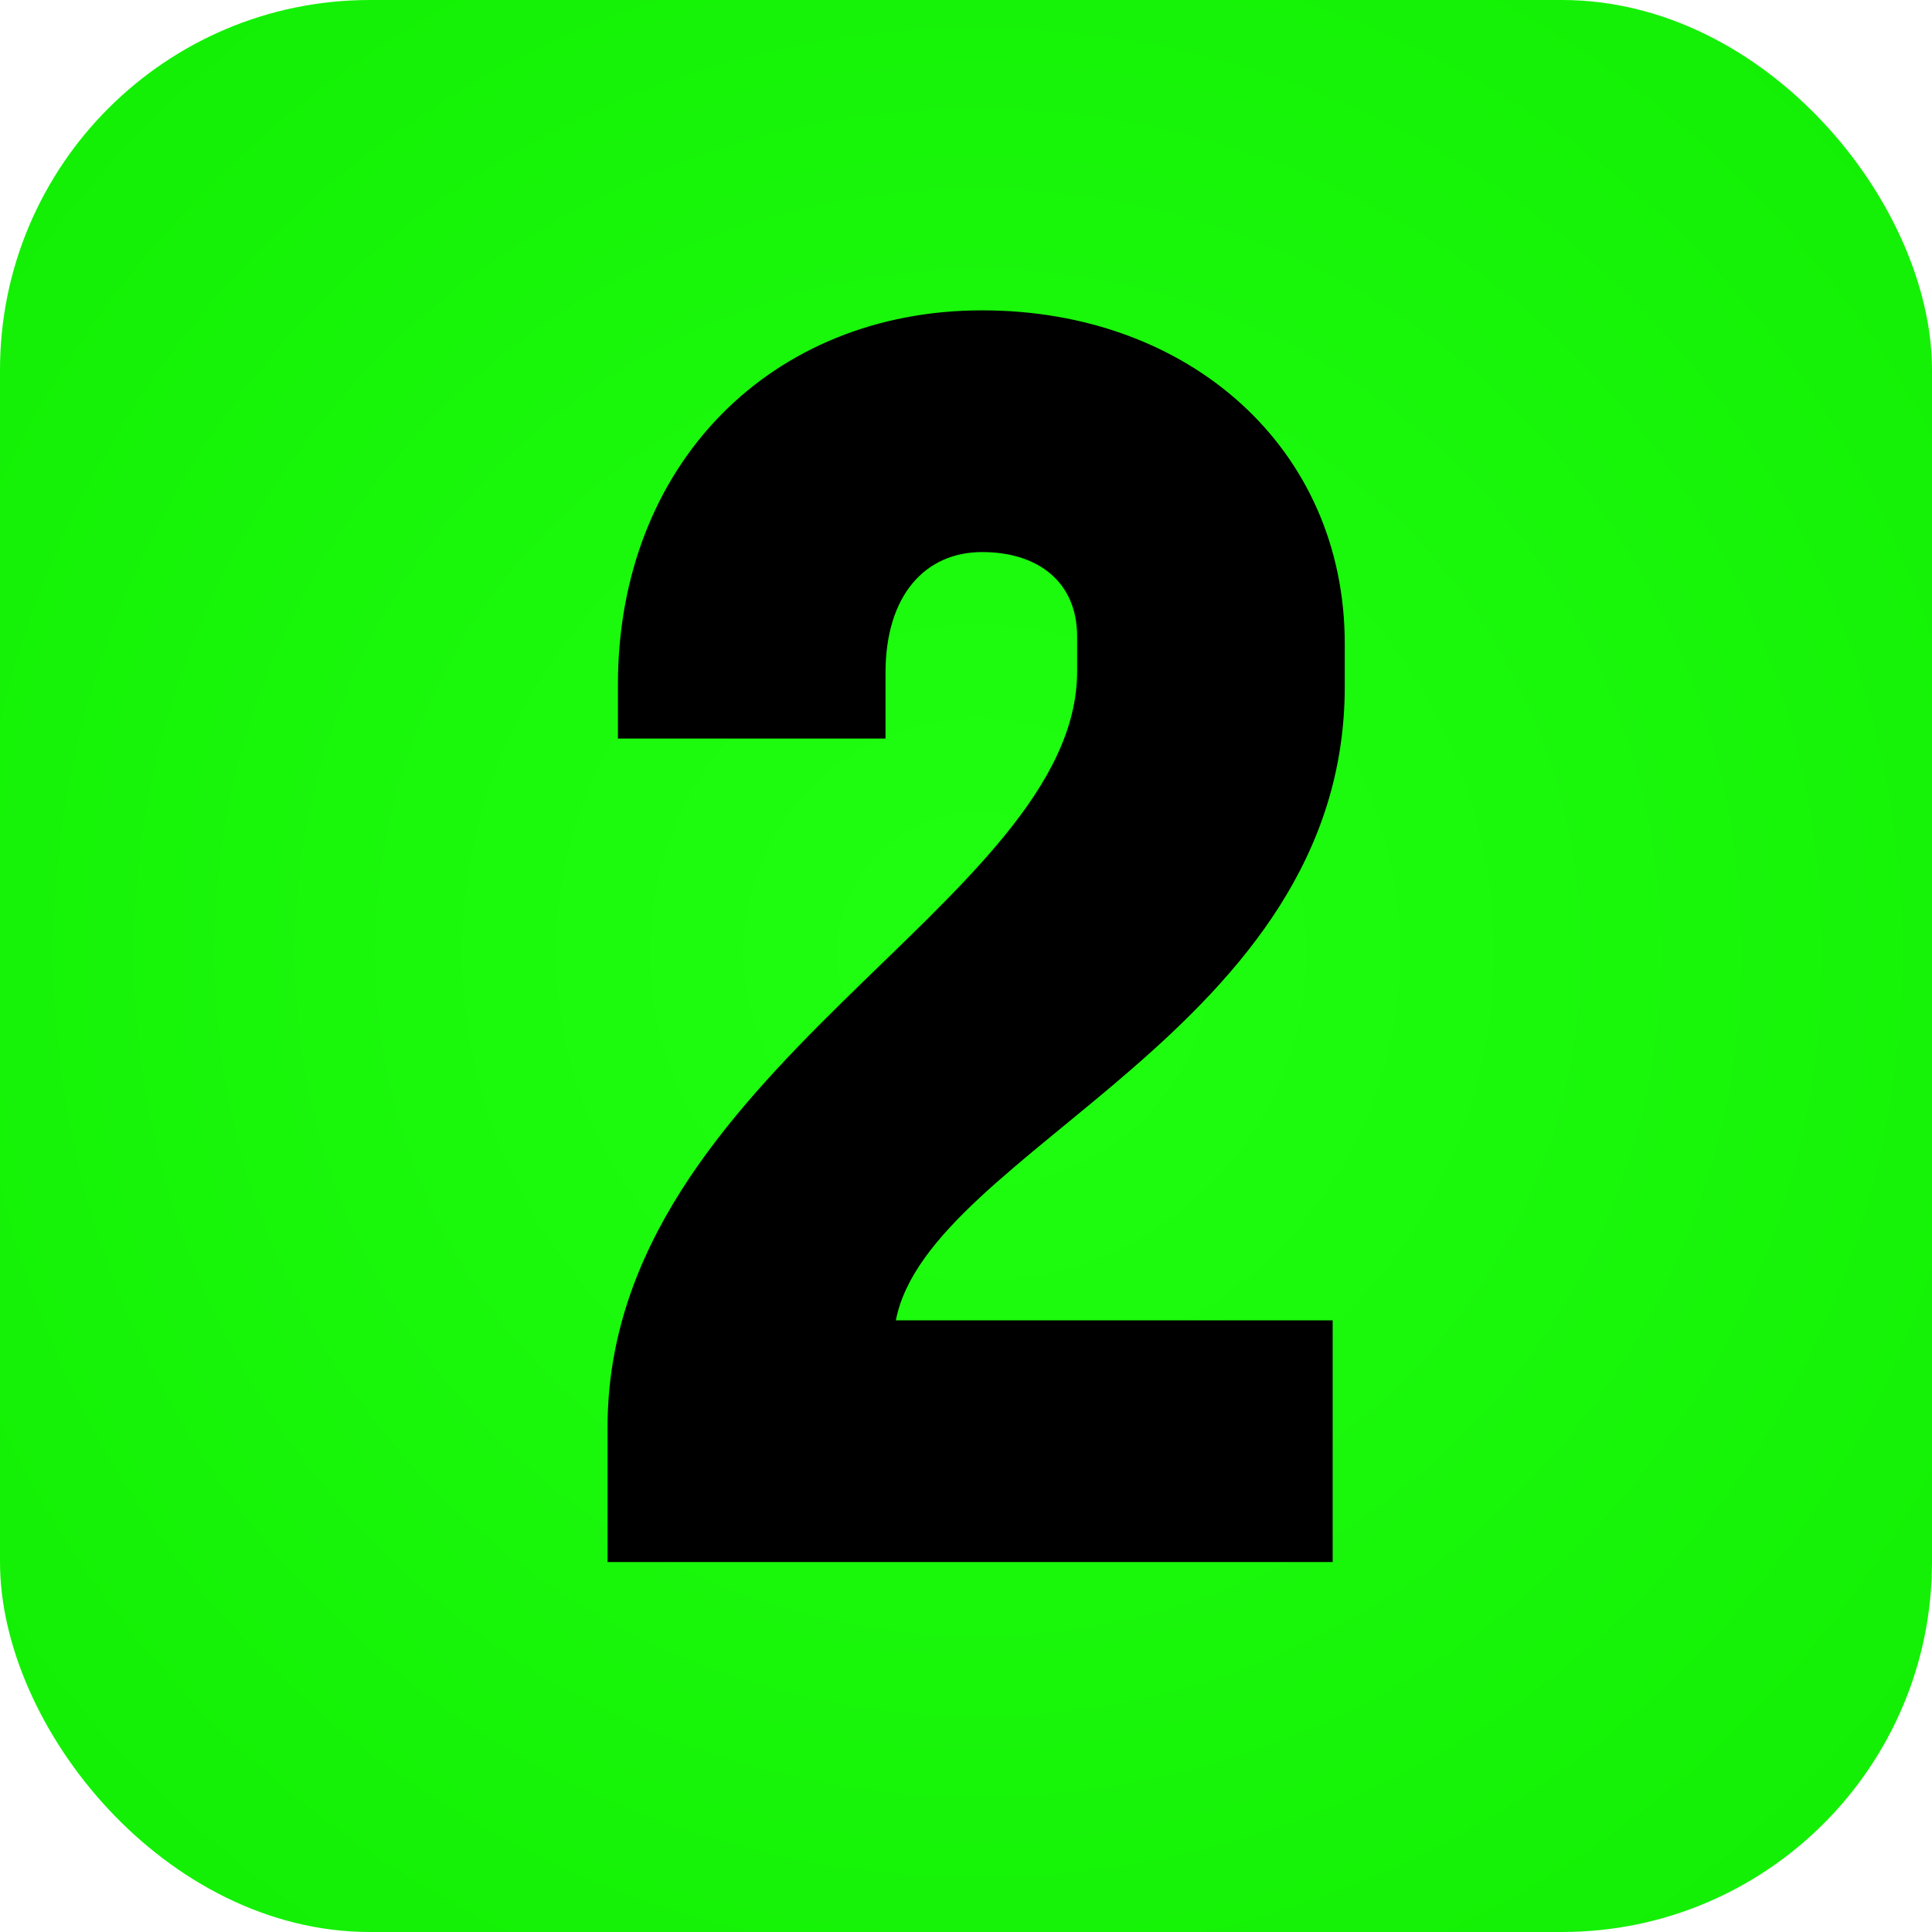
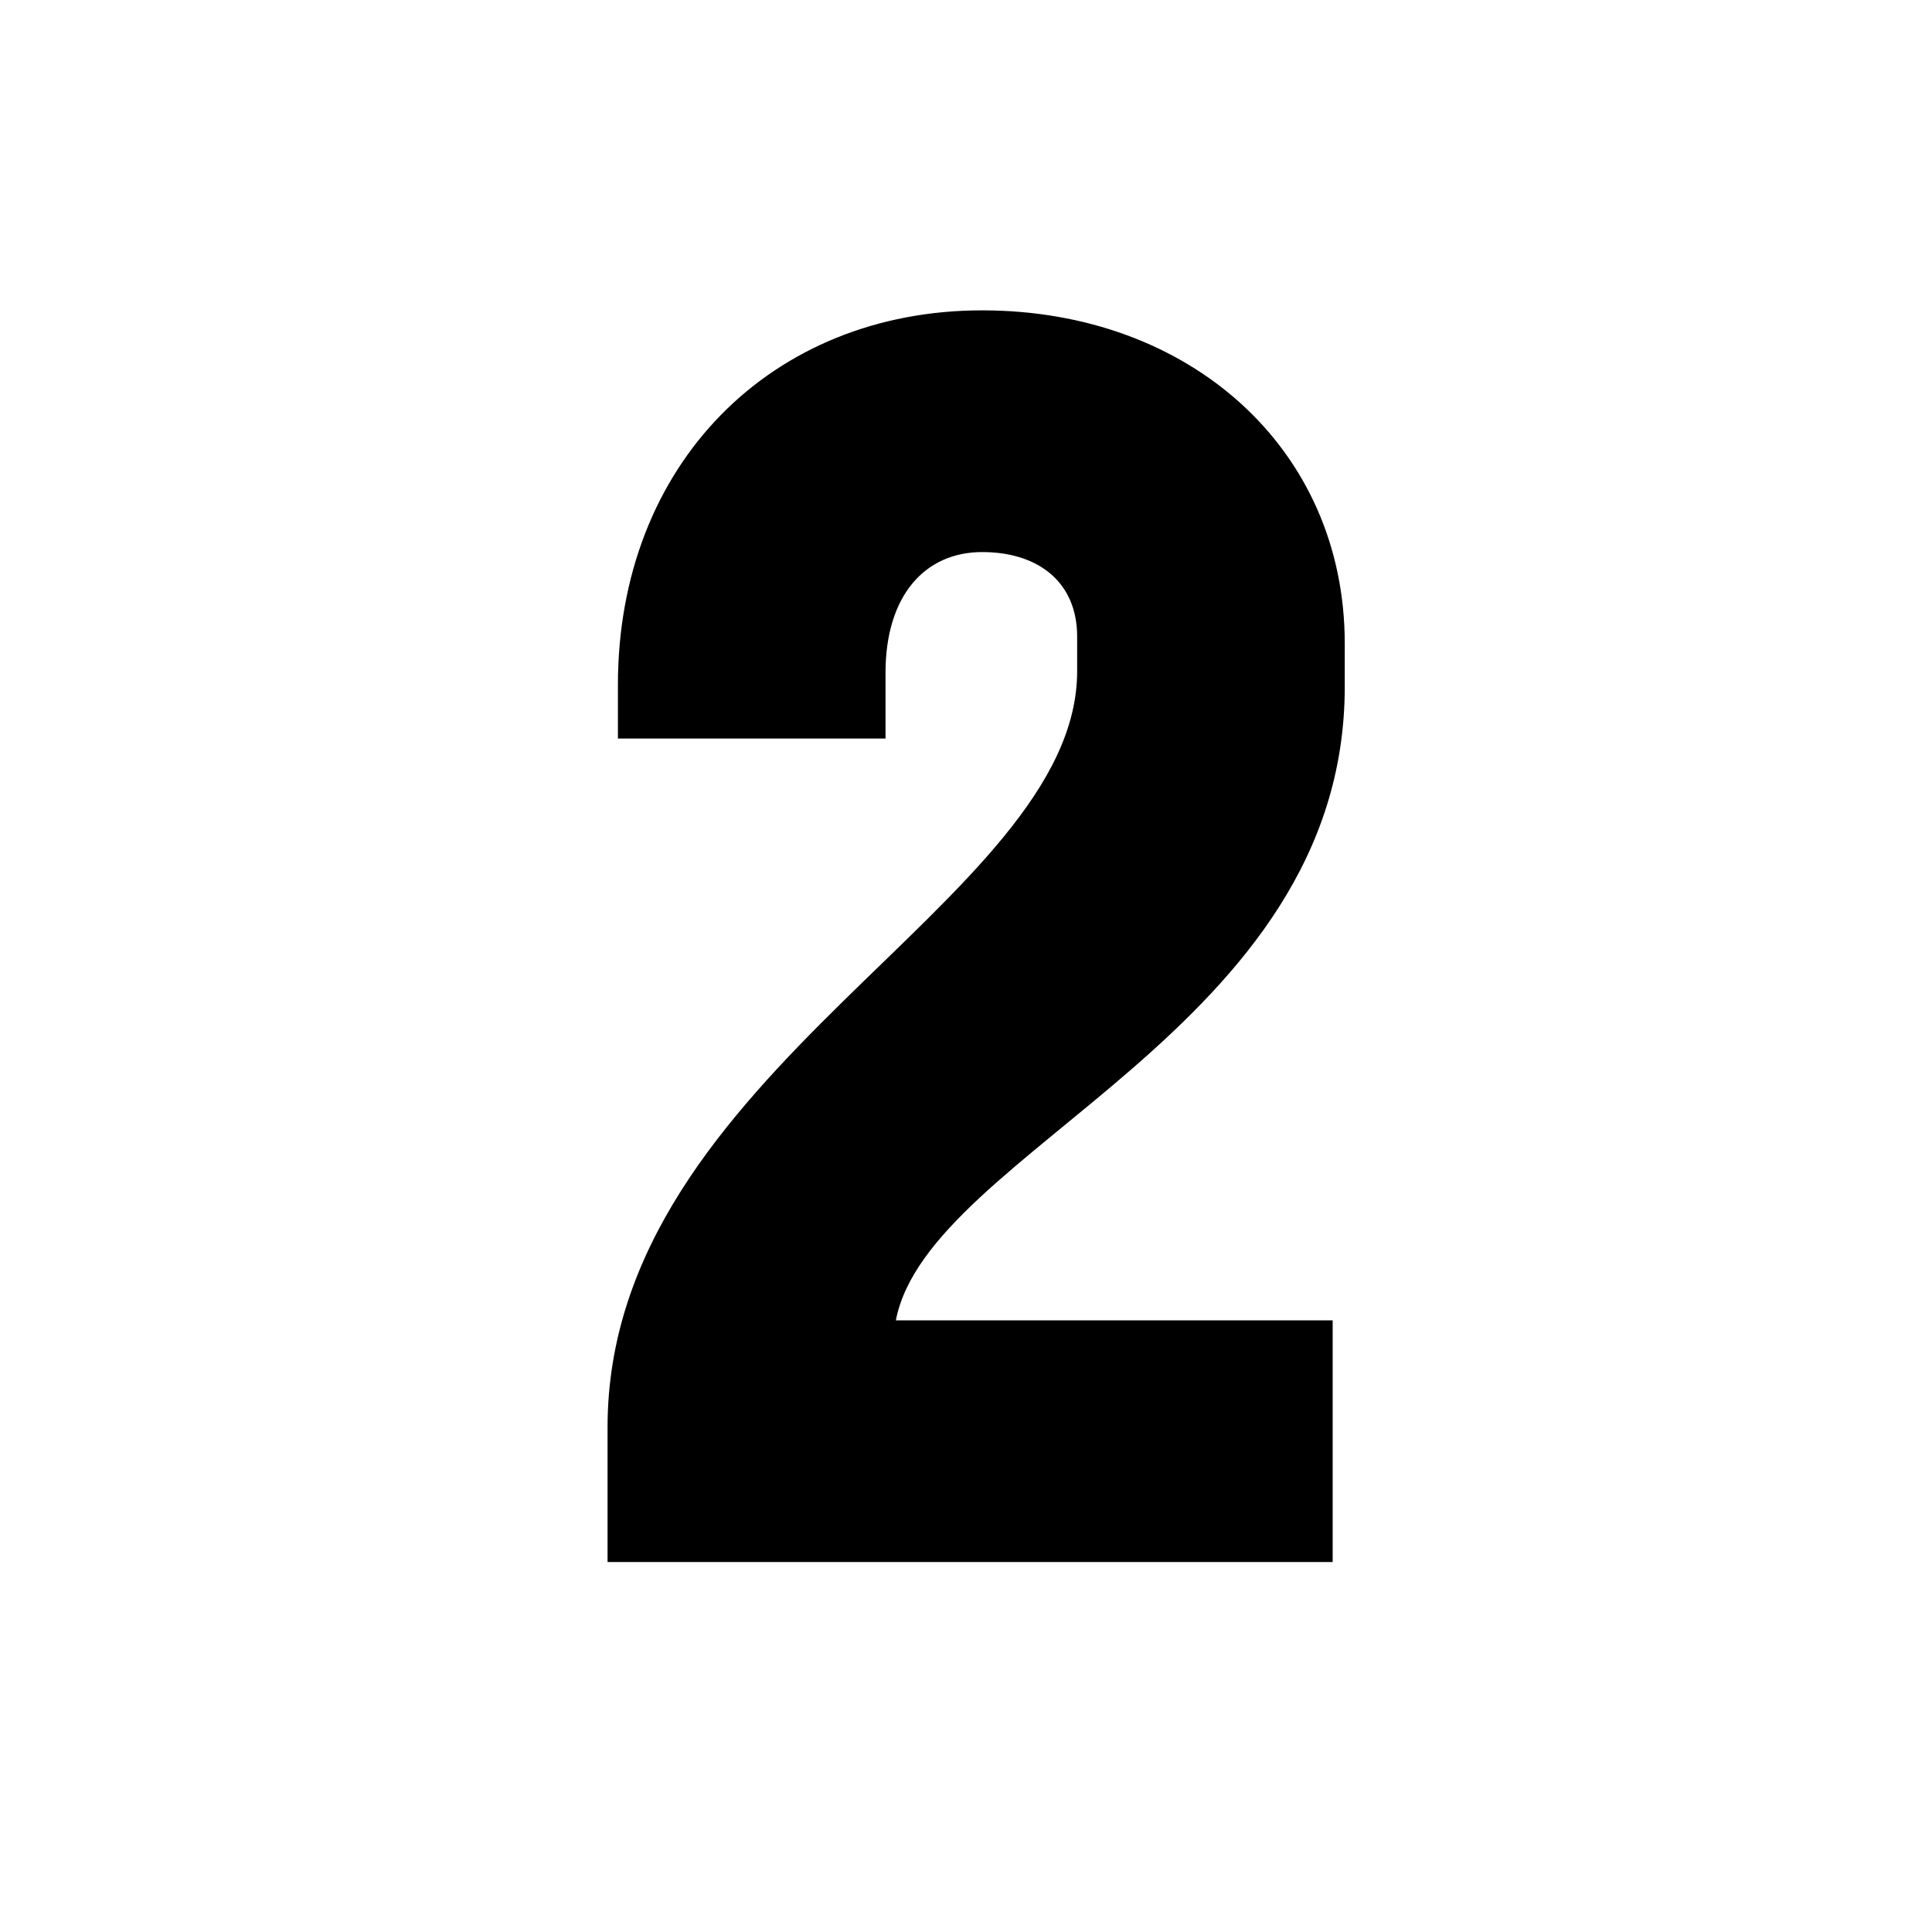
<svg xmlns="http://www.w3.org/2000/svg" width="47" height="47" viewBox="0 0 47 47" fill="none">
-   <rect width="47" height="47" rx="9" fill="url(#paint0_radial_2402_143)" />
  <path d="M32.714 16.706C32.714 25.064 22.592 27.962 21.794 32.12H32.42V38H14.78V34.724C14.78 26.03 26.204 21.956 26.204 16.328V15.488C26.204 14.144 25.238 13.43 23.894 13.43C22.508 13.43 21.542 14.48 21.542 16.37V17.966H15.032V16.664C15.032 11.288 18.77 7.55 23.894 7.55C28.934 7.55 32.714 10.91 32.714 15.656V16.706Z" fill="black" />
  <defs>
    <radialGradient id="paint0_radial_2402_143" cx="0" cy="0" r="1" gradientUnits="userSpaceOnUse" gradientTransform="translate(23.797 23.169) rotate(90) scale(41.704)">
      <stop stop-color="#20FF12" />
      <stop offset="1" stop-color="#0EEA00" />
    </radialGradient>
  </defs>
</svg>